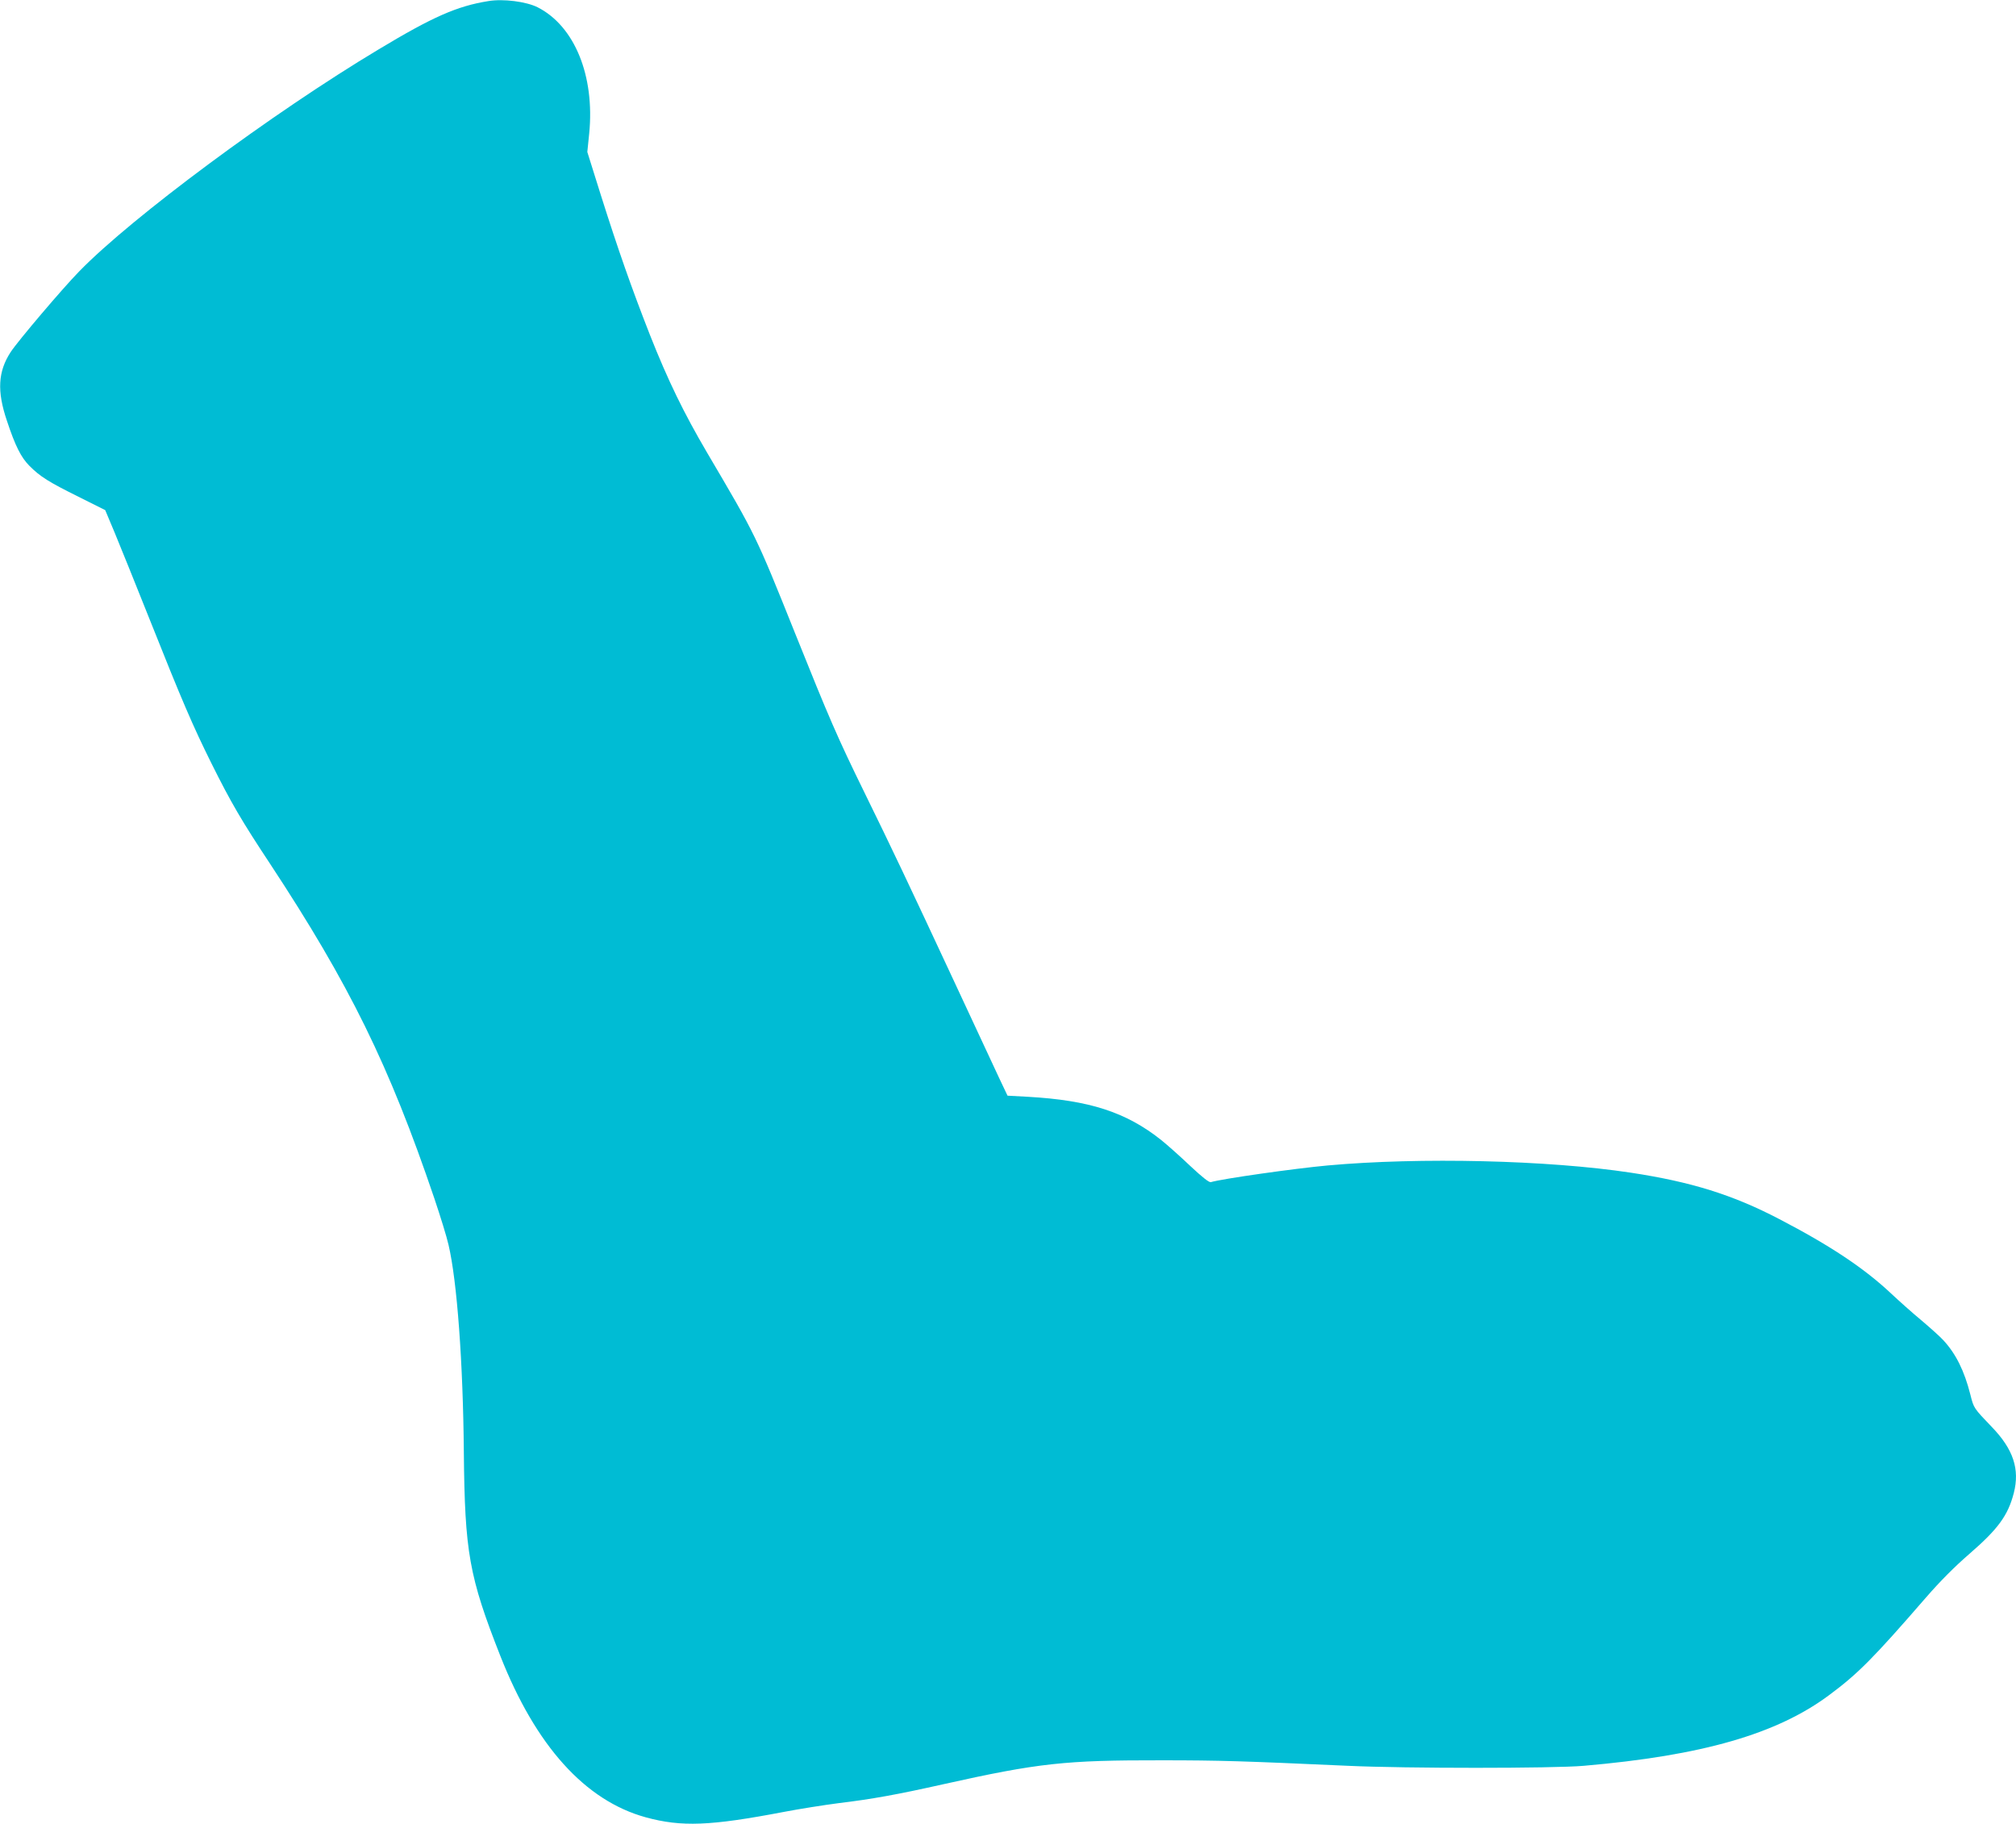
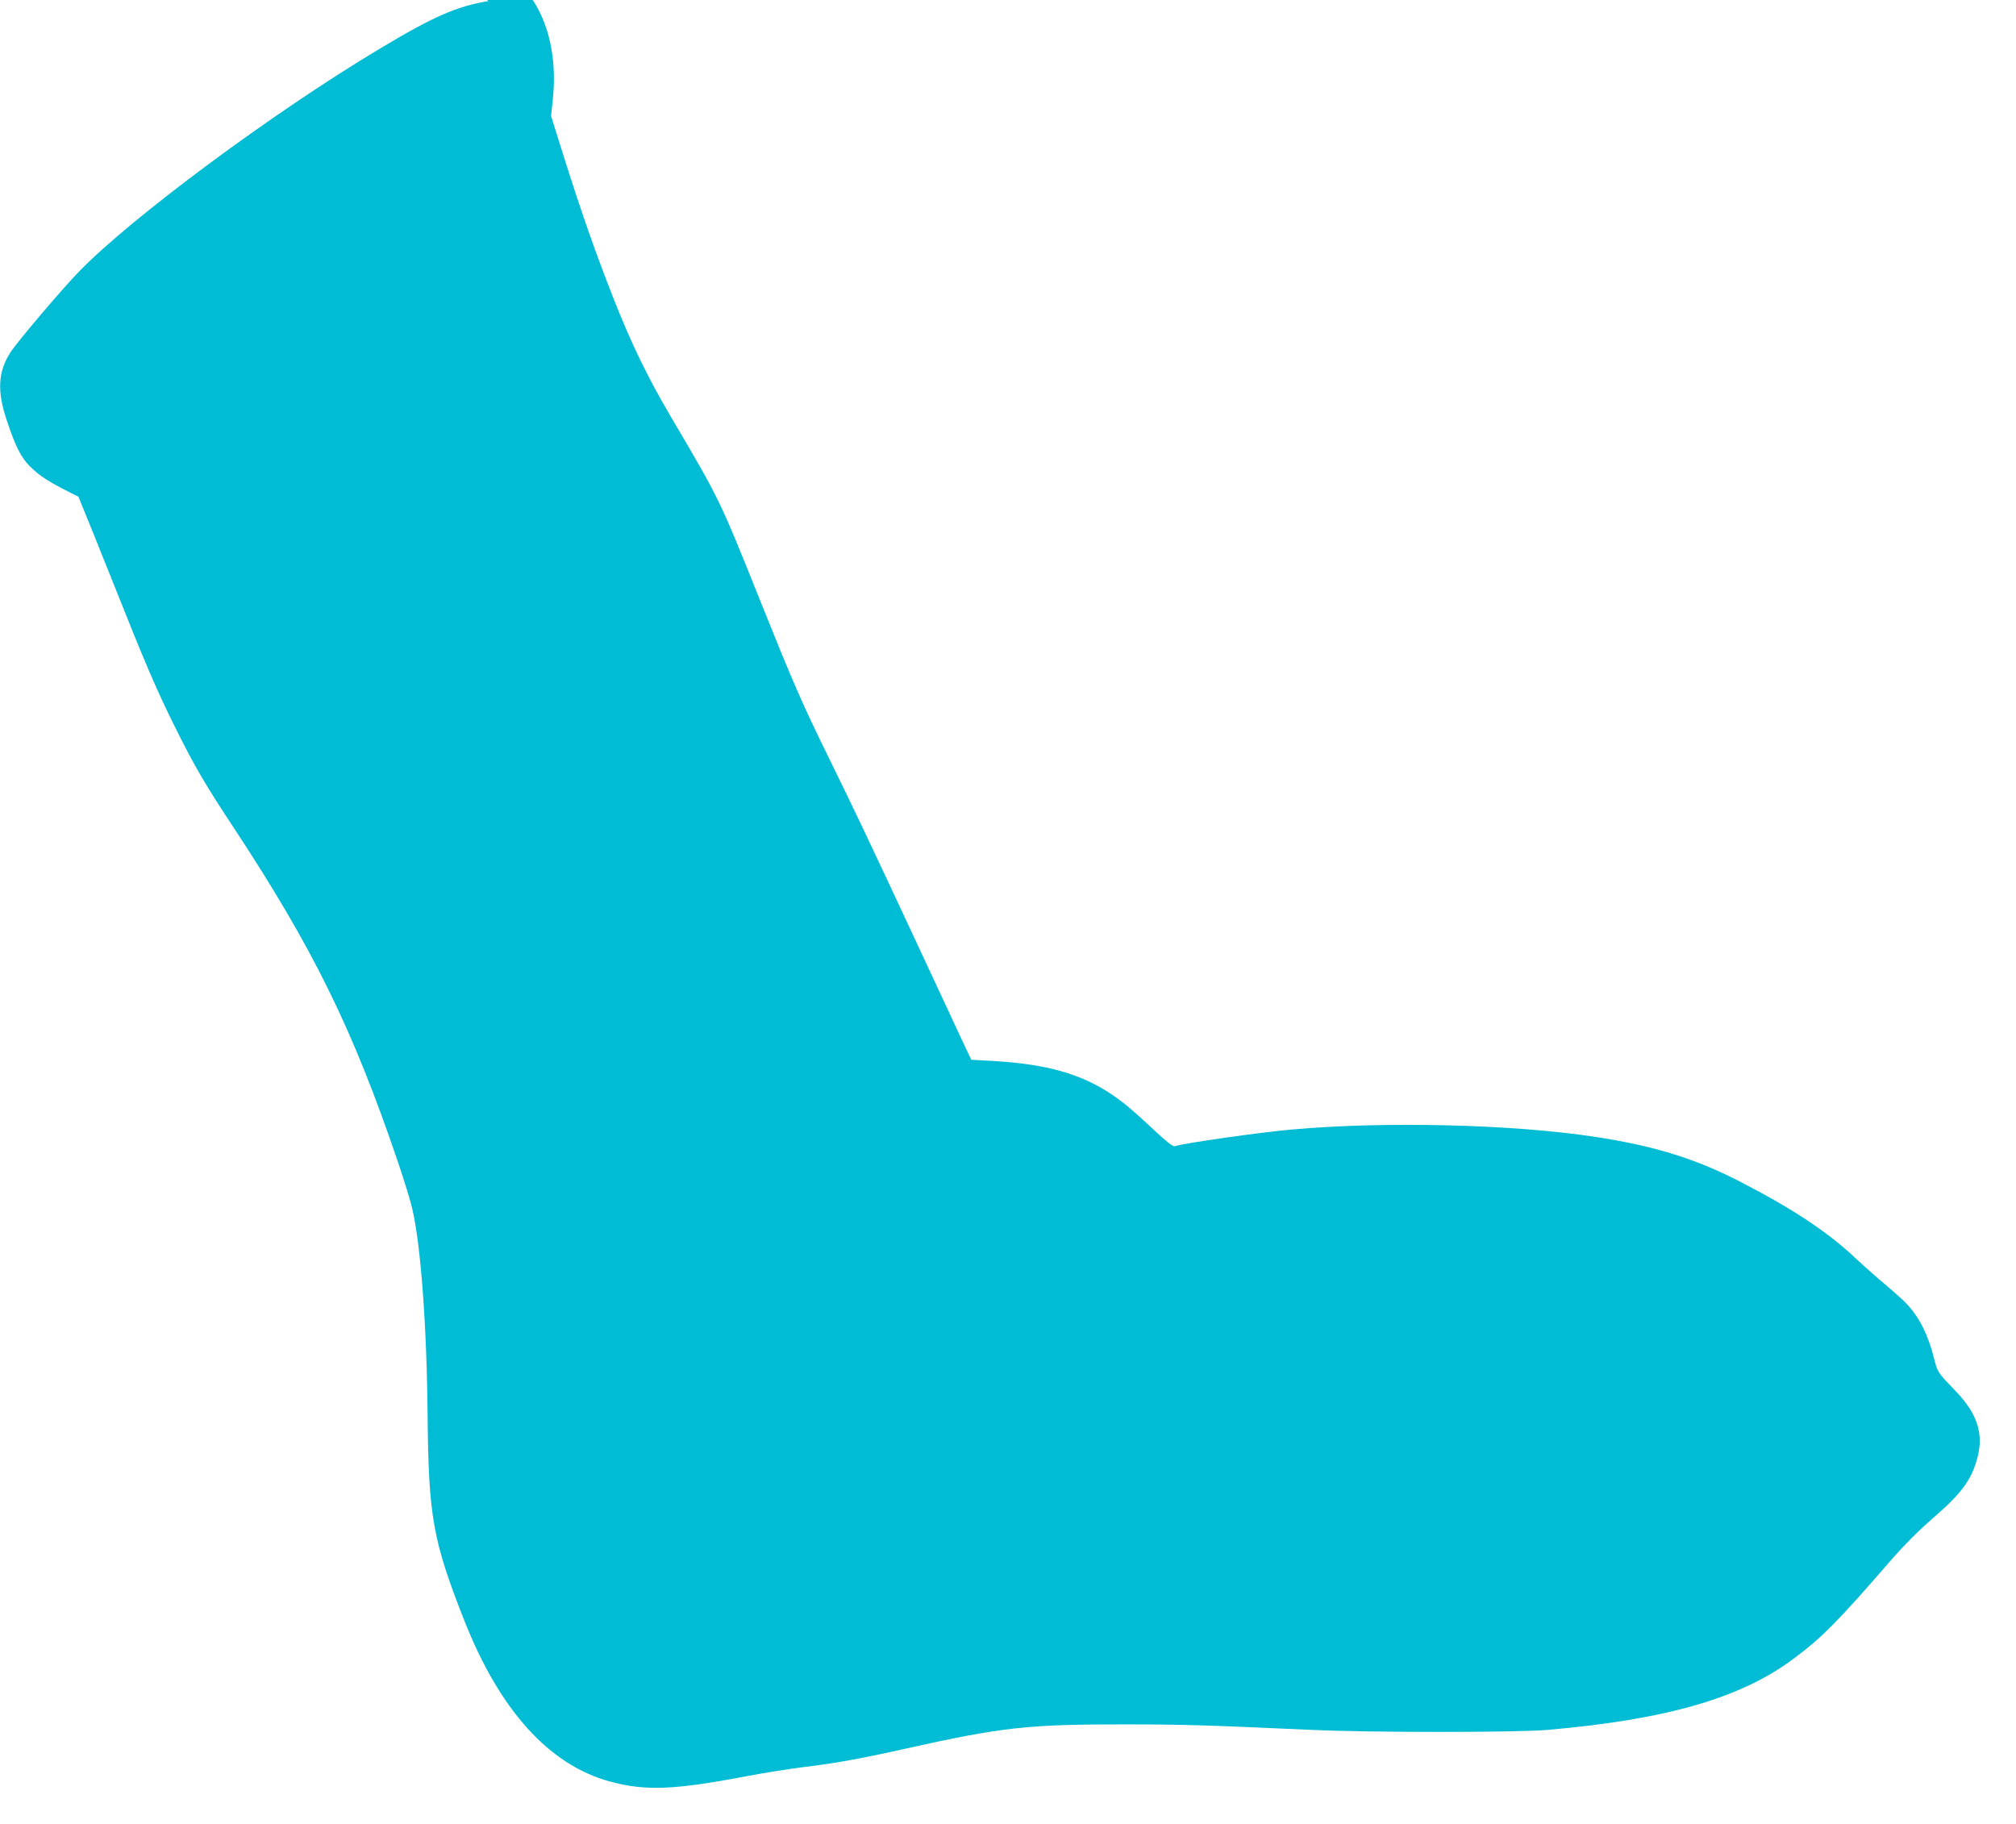
<svg xmlns="http://www.w3.org/2000/svg" version="1.0" width="1280pt" height="1158pt" viewBox="0 0 1280 1158" preserveAspectRatio="xMidYMid meet">
  <g transform="translate(0,1158) scale(0.1,-0.1)" fill="#00bcd4" stroke="none">
-     <path d="M3100 11573 c-198 -32 -351 -99 -695 -306 -676 -405 -1568 -1067 -1901 -1409 -106 -108 -391 -444 -436 -513 -81 -124 -88 -248 -24 -437 53 -160 90 -233 143 -286 69 -69 120 -101 311 -196 l170 -85 60 -143 c33 -79 134 -330 225 -558 199 -500 270 -667 391 -910 122 -245 189 -360 371 -635 503 -764 756 -1278 1043 -2125 38 -113 79 -245 90 -295 54 -230 92 -746 97 -1315 6 -636 33 -790 232 -1295 225 -571 538 -918 923 -1024 227 -62 409 -55 875 34 99 19 257 44 350 56 208 25 370 54 664 120 605 135 776 153 1386 152 375 0 518 -5 1185 -35 363 -17 1301 -17 1495 0 753 65 1228 202 1560 450 182 135 281 235 612 617 92 106 184 198 274 276 185 160 248 246 285 389 39 151 -3 278 -139 419 -116 121 -115 119 -137 207 -38 150 -92 259 -172 345 -18 20 -80 76 -138 125 -58 48 -144 125 -192 170 -171 161 -387 305 -712 474 -295 154 -559 236 -941 294 -527 80 -1339 99 -1925 46 -209 -19 -674 -85 -742 -106 -11 -3 -53 30 -130 102 -62 59 -146 134 -186 166 -223 177 -456 252 -846 274 l-129 7 -55 116 c-30 64 -159 341 -287 616 -290 622 -385 823 -565 1190 -173 353 -224 471 -441 1012 -251 626 -248 620 -559 1148 -148 252 -249 459 -364 750 -116 296 -201 538 -312 889 l-85 271 12 118 c36 366 -93 682 -328 801 -72 36 -218 55 -313 39z" />
+     <path d="M3100 11573 c-198 -32 -351 -99 -695 -306 -676 -405 -1568 -1067 -1901 -1409 -106 -108 -391 -444 -436 -513 -81 -124 -88 -248 -24 -437 53 -160 90 -233 143 -286 69 -69 120 -101 311 -196 c33 -79 134 -330 225 -558 199 -500 270 -667 391 -910 122 -245 189 -360 371 -635 503 -764 756 -1278 1043 -2125 38 -113 79 -245 90 -295 54 -230 92 -746 97 -1315 6 -636 33 -790 232 -1295 225 -571 538 -918 923 -1024 227 -62 409 -55 875 34 99 19 257 44 350 56 208 25 370 54 664 120 605 135 776 153 1386 152 375 0 518 -5 1185 -35 363 -17 1301 -17 1495 0 753 65 1228 202 1560 450 182 135 281 235 612 617 92 106 184 198 274 276 185 160 248 246 285 389 39 151 -3 278 -139 419 -116 121 -115 119 -137 207 -38 150 -92 259 -172 345 -18 20 -80 76 -138 125 -58 48 -144 125 -192 170 -171 161 -387 305 -712 474 -295 154 -559 236 -941 294 -527 80 -1339 99 -1925 46 -209 -19 -674 -85 -742 -106 -11 -3 -53 30 -130 102 -62 59 -146 134 -186 166 -223 177 -456 252 -846 274 l-129 7 -55 116 c-30 64 -159 341 -287 616 -290 622 -385 823 -565 1190 -173 353 -224 471 -441 1012 -251 626 -248 620 -559 1148 -148 252 -249 459 -364 750 -116 296 -201 538 -312 889 l-85 271 12 118 c36 366 -93 682 -328 801 -72 36 -218 55 -313 39z" />
  </g>
</svg>